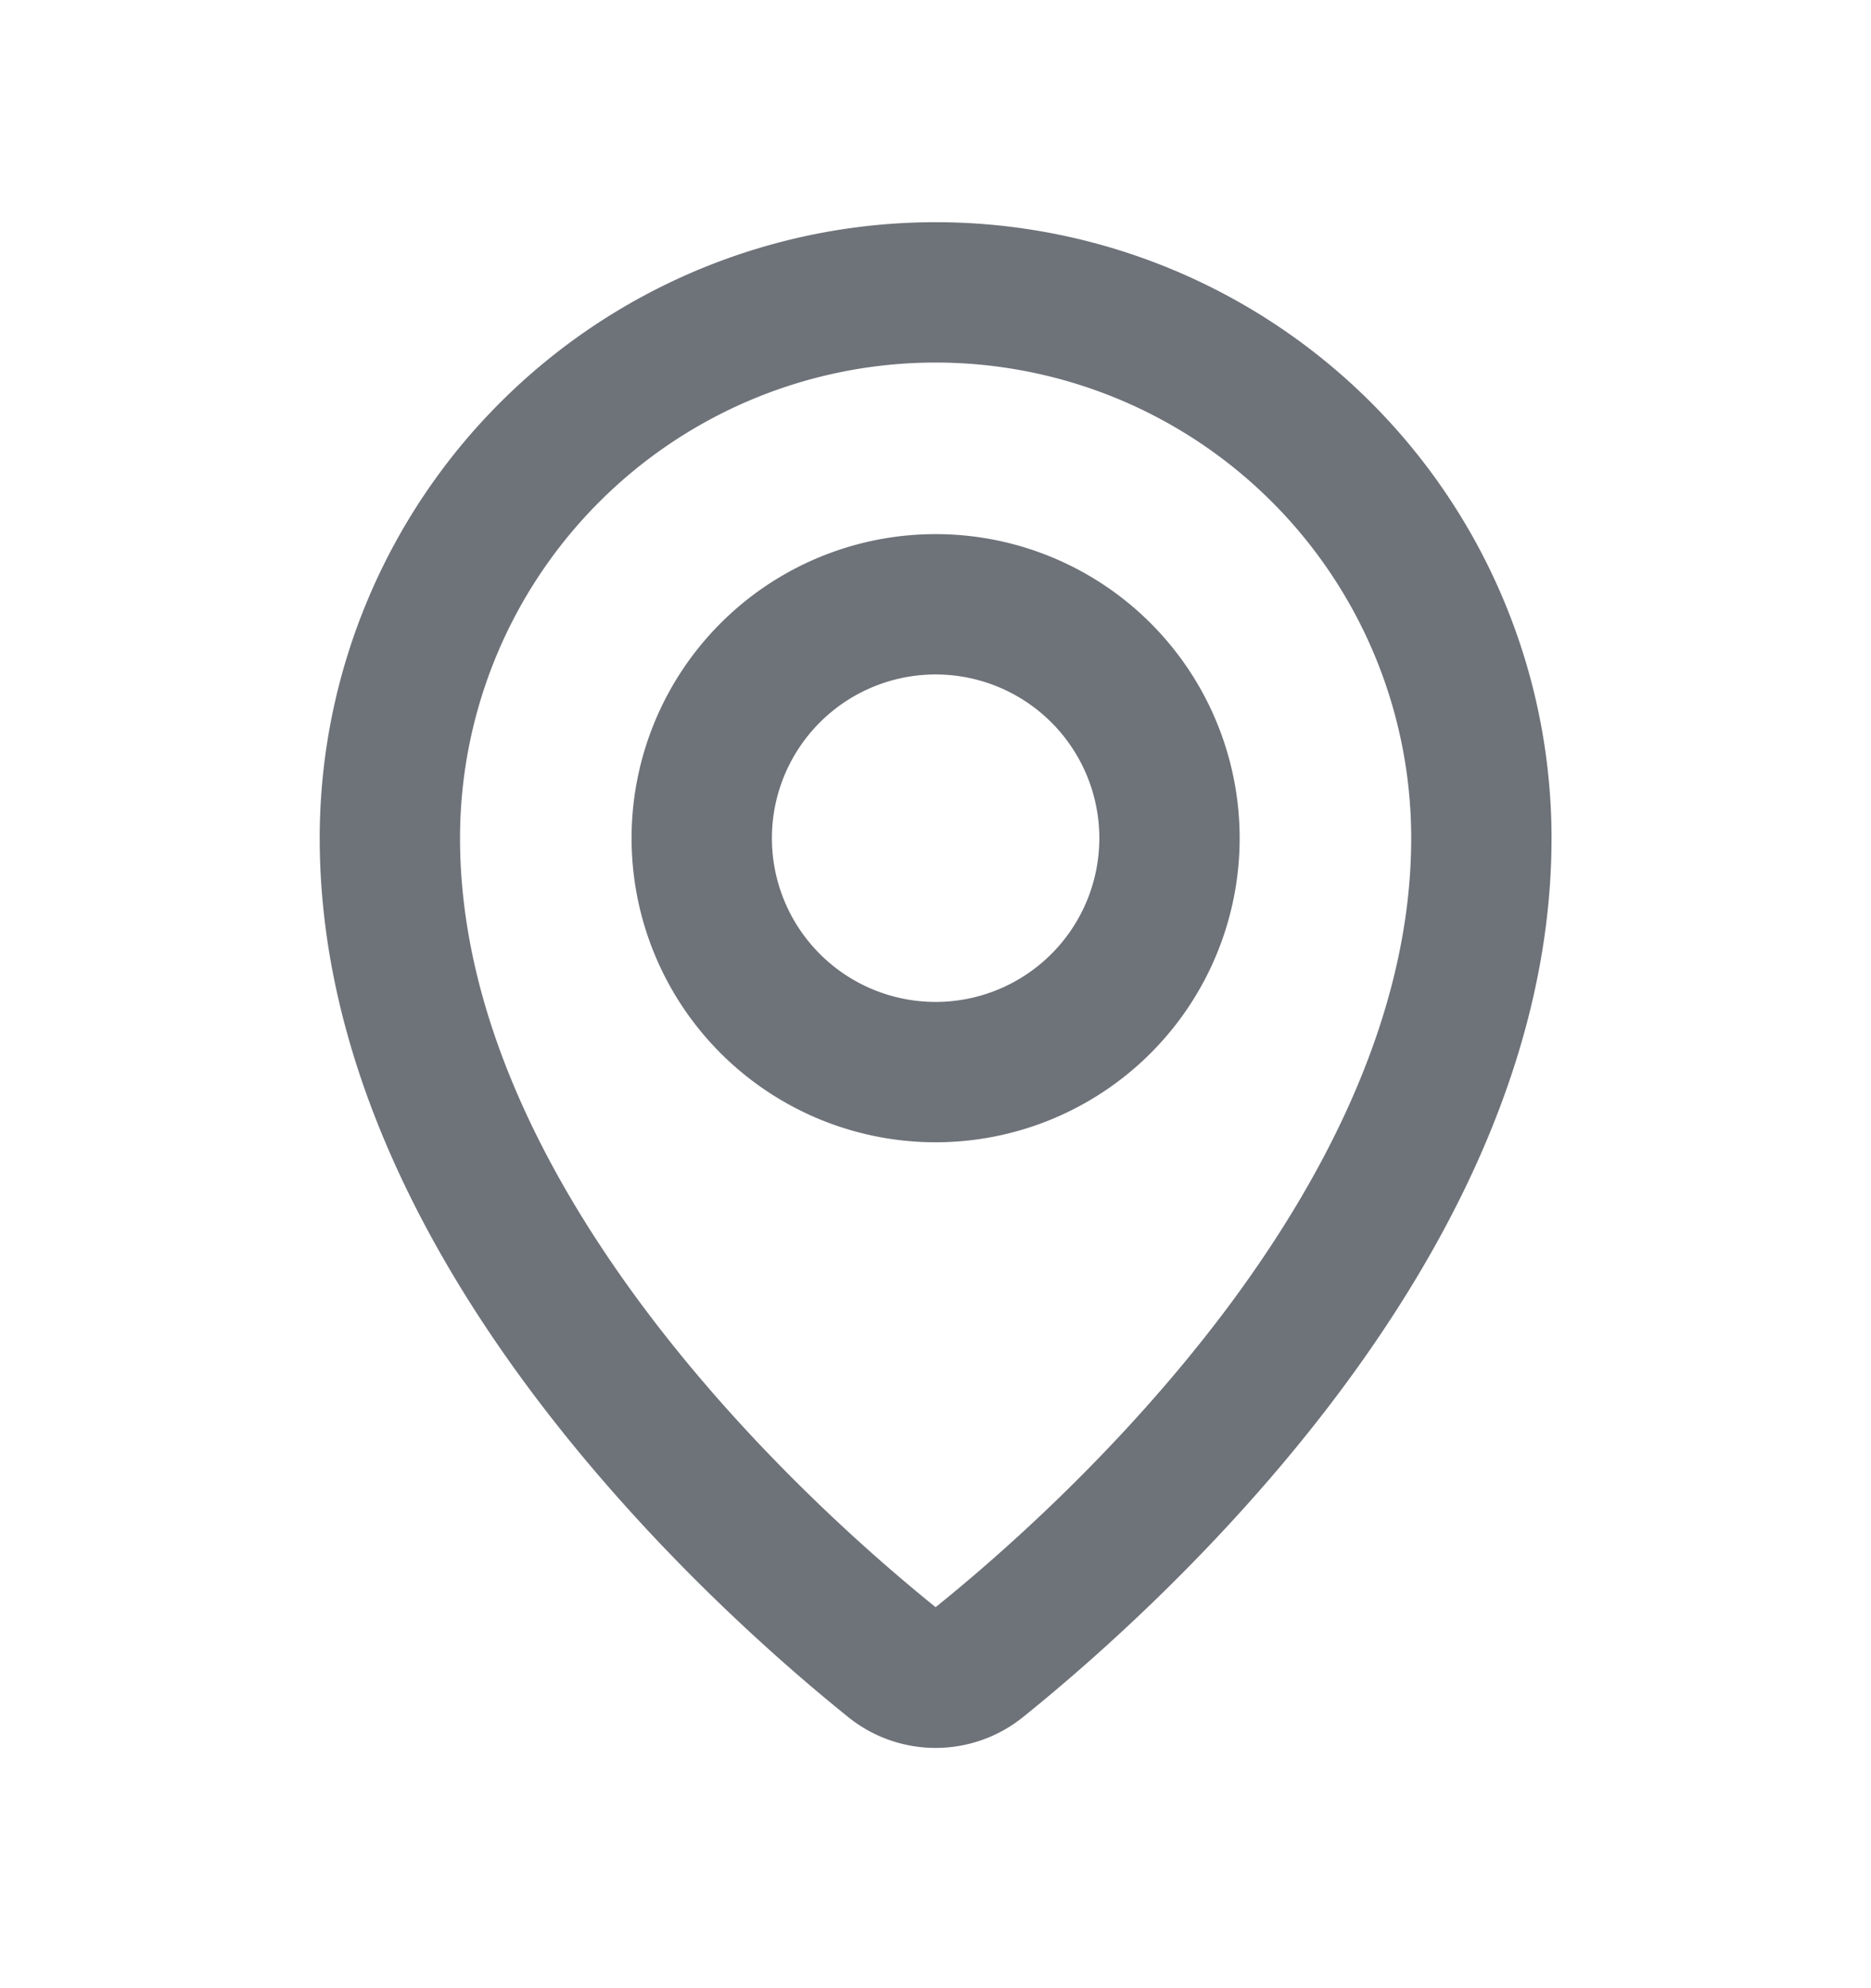
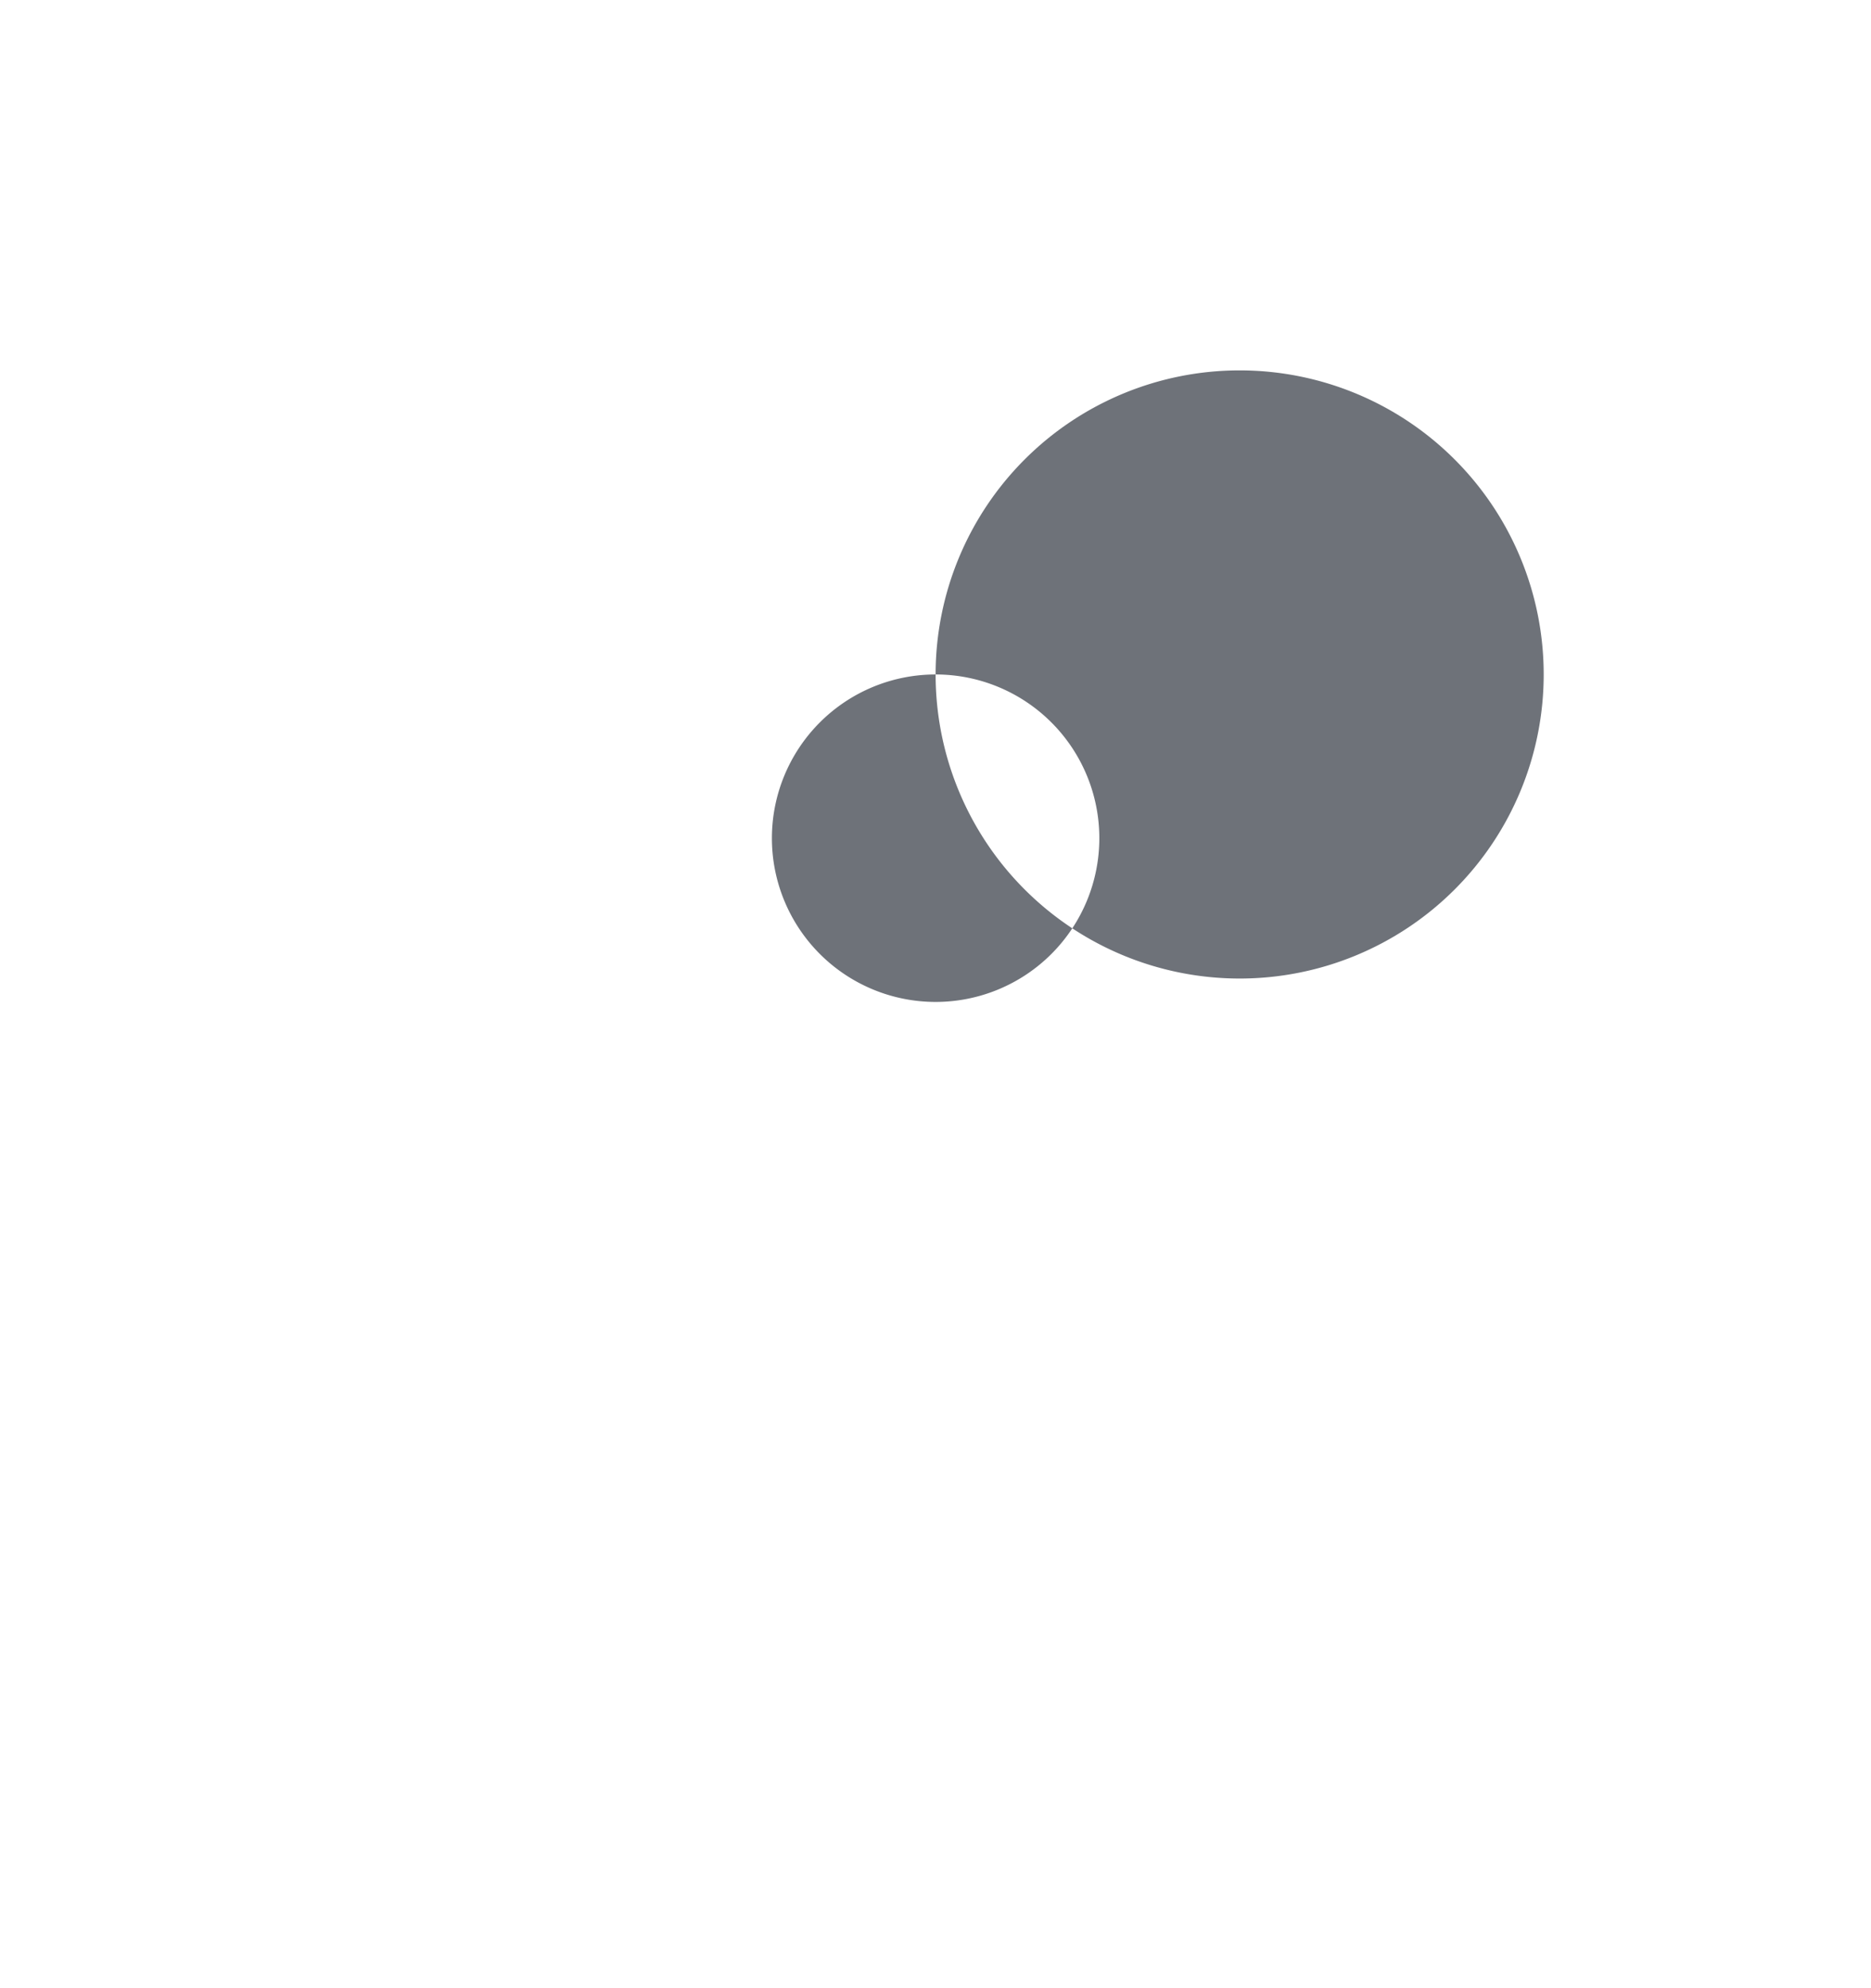
<svg xmlns="http://www.w3.org/2000/svg" width="16" height="17" fill="none">
  <g fill-rule="evenodd" clip-rule="evenodd" fill="#6E7279">
-     <path d="M8.001 3.1a4.067 4.067 0 00-4.067 4.067c0 1.463.71 2.874 1.61 4.065.892 1.18 1.923 2.08 2.457 2.51.535-.43 1.565-1.33 2.458-2.51.899-1.19 1.609-2.602 1.609-4.065A4.067 4.067 0 008 3.1zM2.734 7.167a5.267 5.267 0 1110.534 0c0 1.84-.883 3.505-1.852 4.788-.976 1.291-2.09 2.262-2.664 2.724a1.191 1.191 0 01-1.502 0c-.574-.462-1.688-1.433-2.664-2.724-.97-1.283-1.852-2.948-1.852-4.788z" />
-     <path d="M8.001 5.767a1.4 1.4 0 100 2.8 1.4 1.4 0 000-2.8zm-2.6 1.4a2.6 2.6 0 115.2 0 2.6 2.6 0 01-5.2 0z" />
+     <path d="M8.001 5.767a1.4 1.4 0 100 2.8 1.4 1.4 0 000-2.8za2.6 2.6 0 115.2 0 2.6 2.6 0 01-5.2 0z" />
  </g>
</svg>